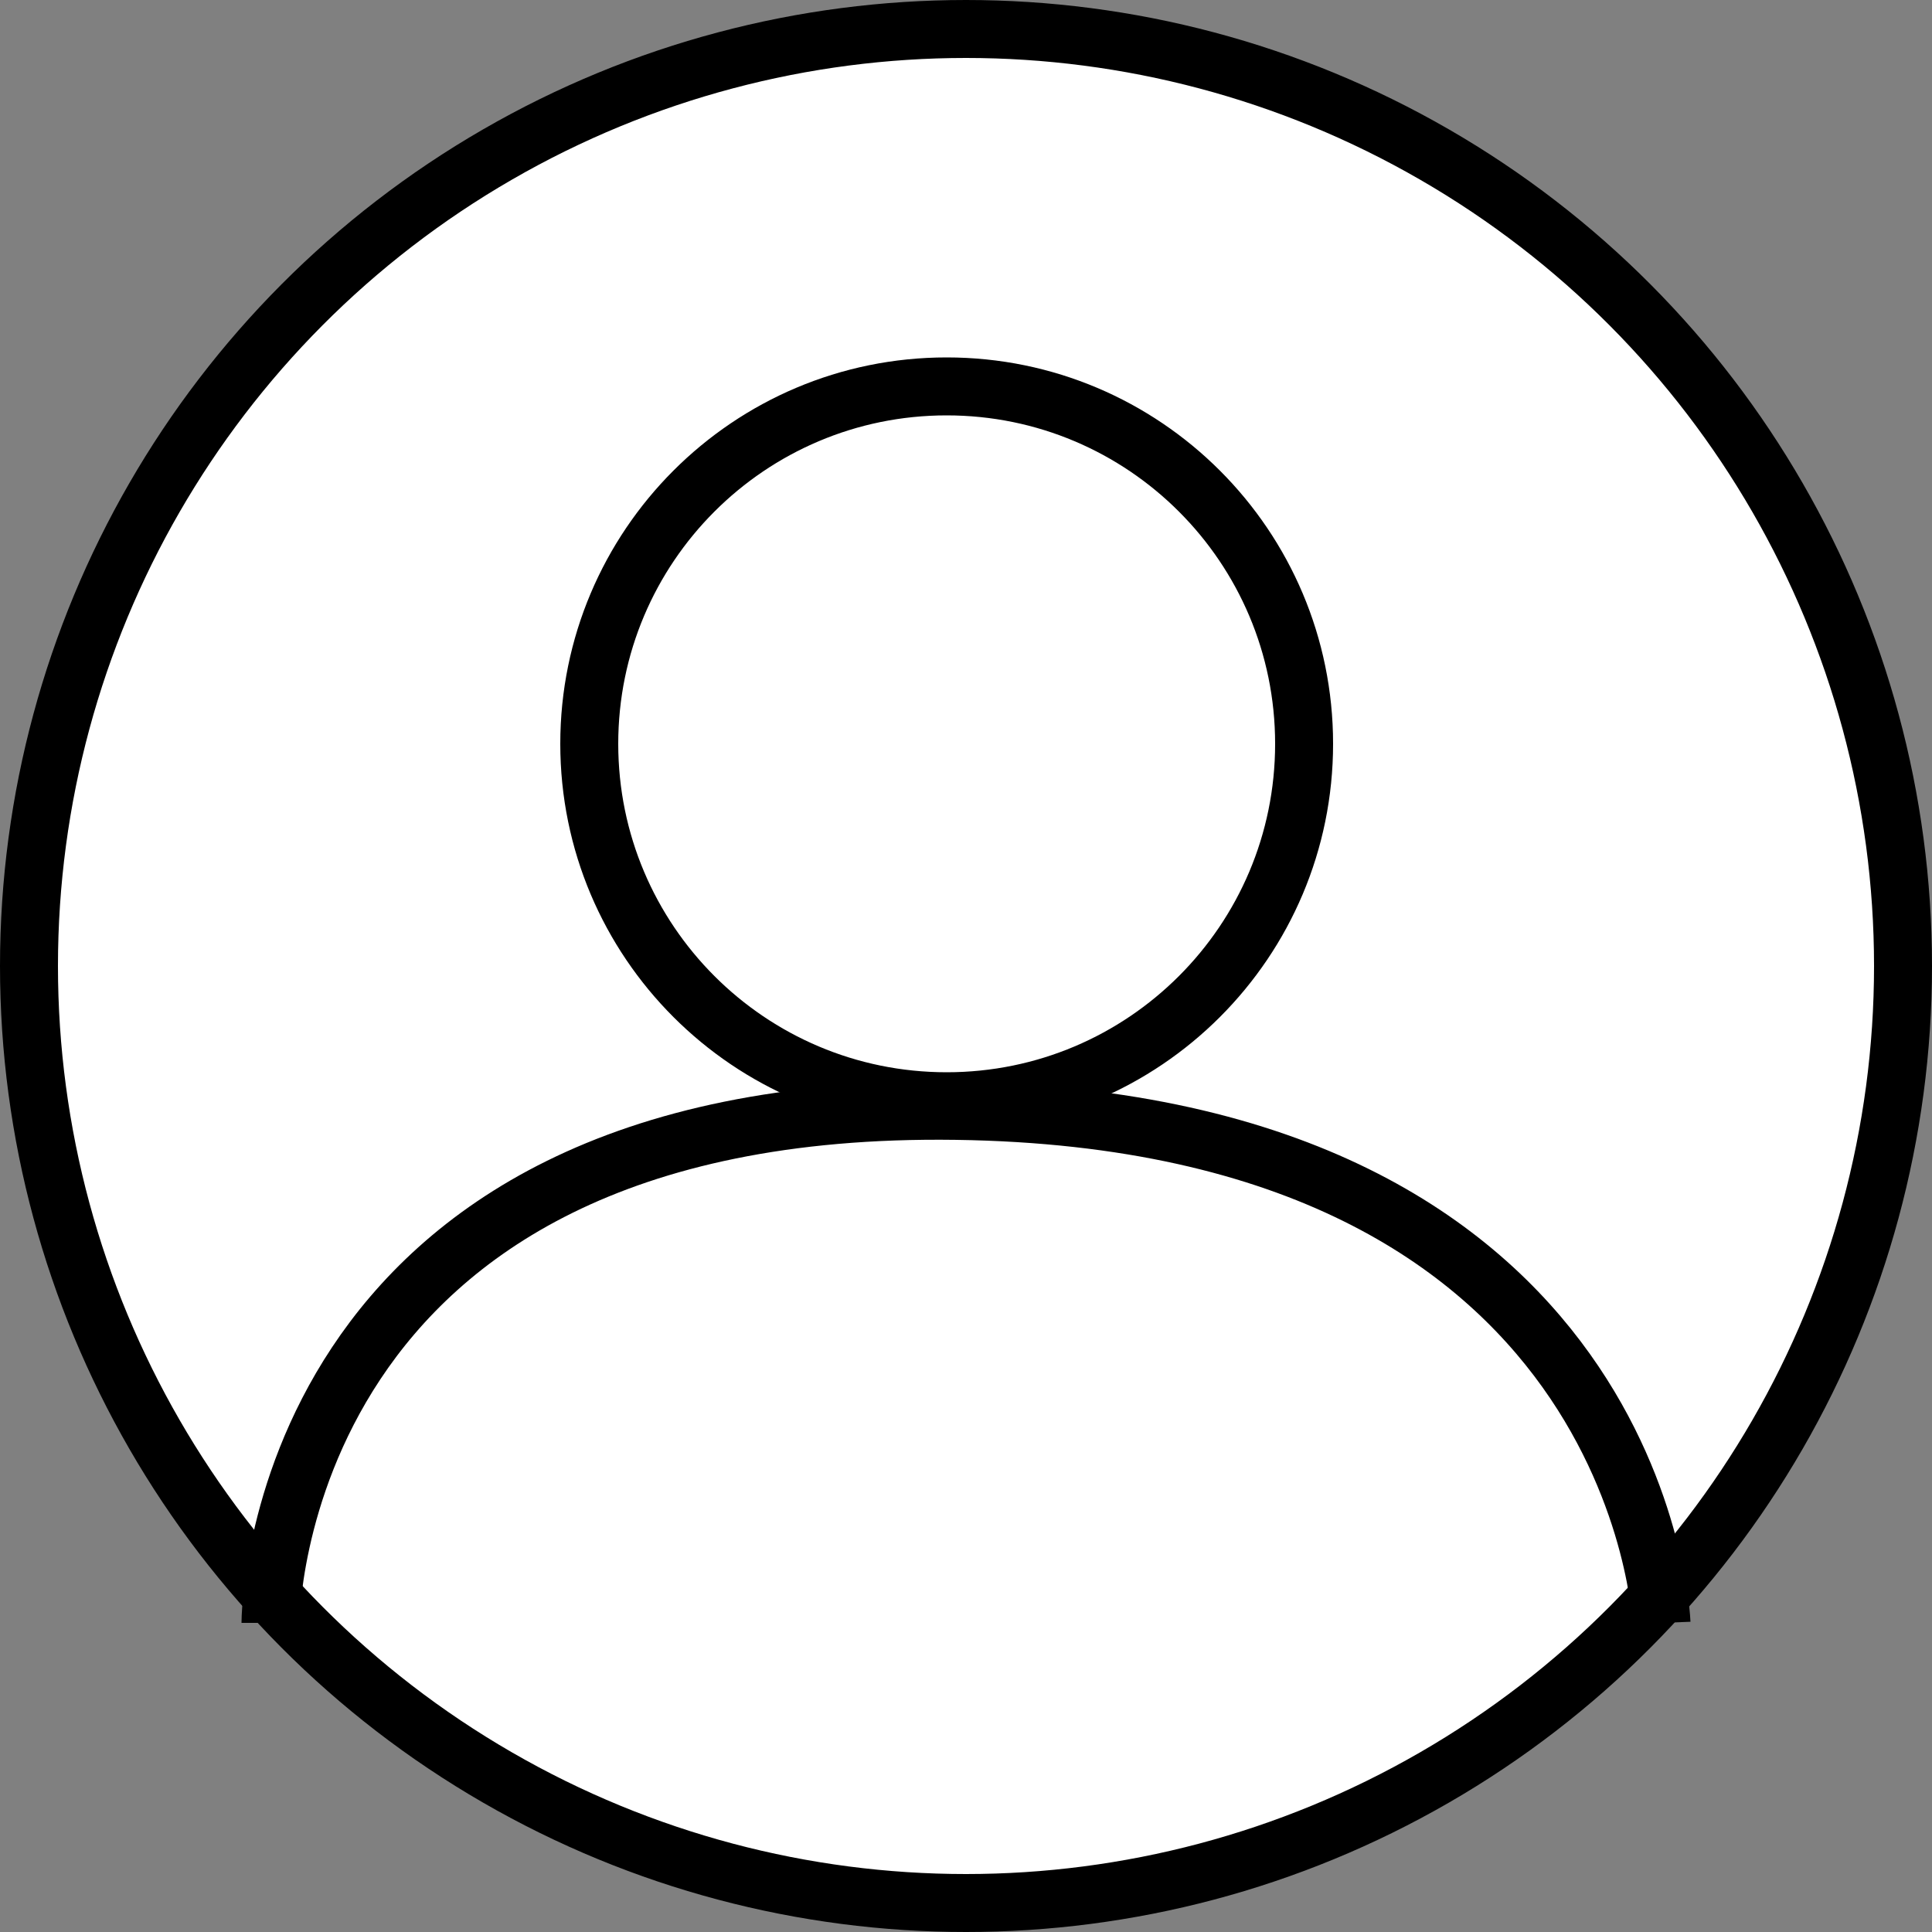
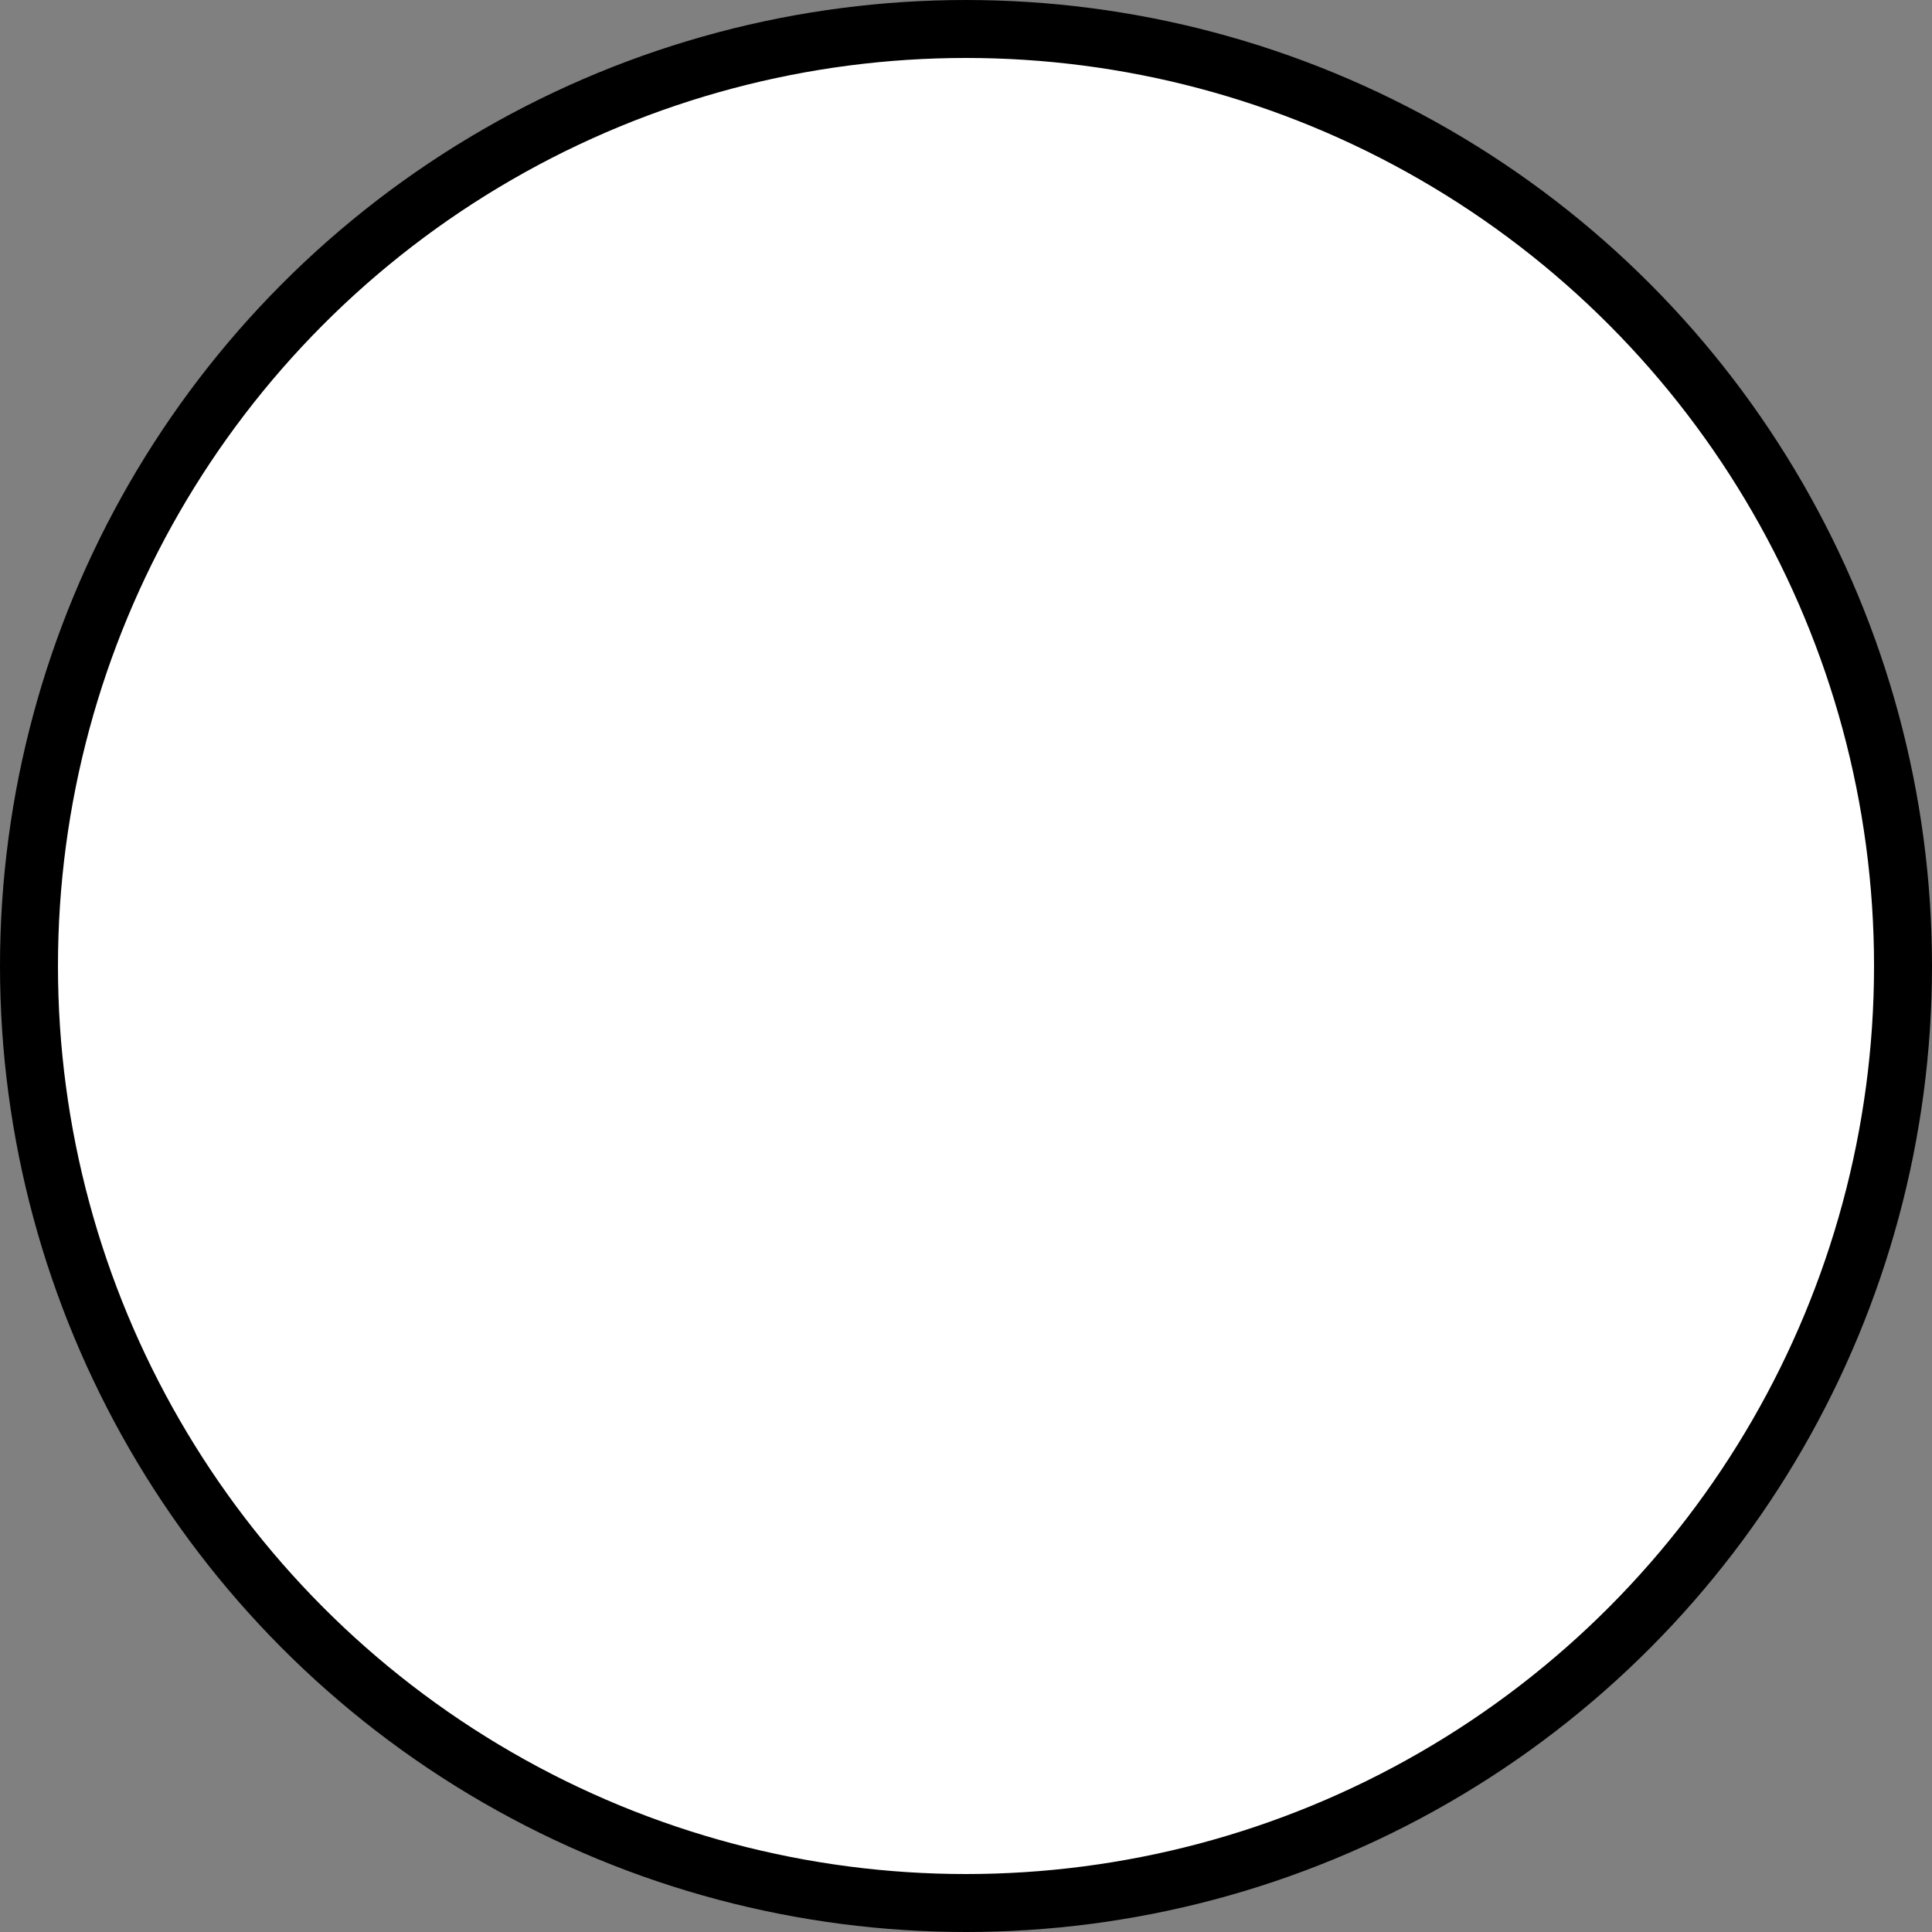
<svg xmlns="http://www.w3.org/2000/svg" width="100" height="100" viewBox="0 0 100 100" fill="none">
  <rect x="0" y="0" width="100" height="100" fill="#808080" stroke="none" />
  <circle cx="50" cy="50" r="48.5" fill="white" stroke="black" stroke-width="3" />
-   <path d="M14 84C14 84 14 56.999 49.5 57.499C85 57.999 86 84 86 84" stroke="black" stroke-width="3" />
-   <path d="M67.5 38.5C67.5 48.717 59.217 57 49 57C38.783 57 30.5 48.717 30.5 38.5C30.5 28.283 38.783 20 49 20C59.217 20 67.5 28.283 67.5 38.5Z" fill="white" stroke="black" stroke-width="3" />
</svg>